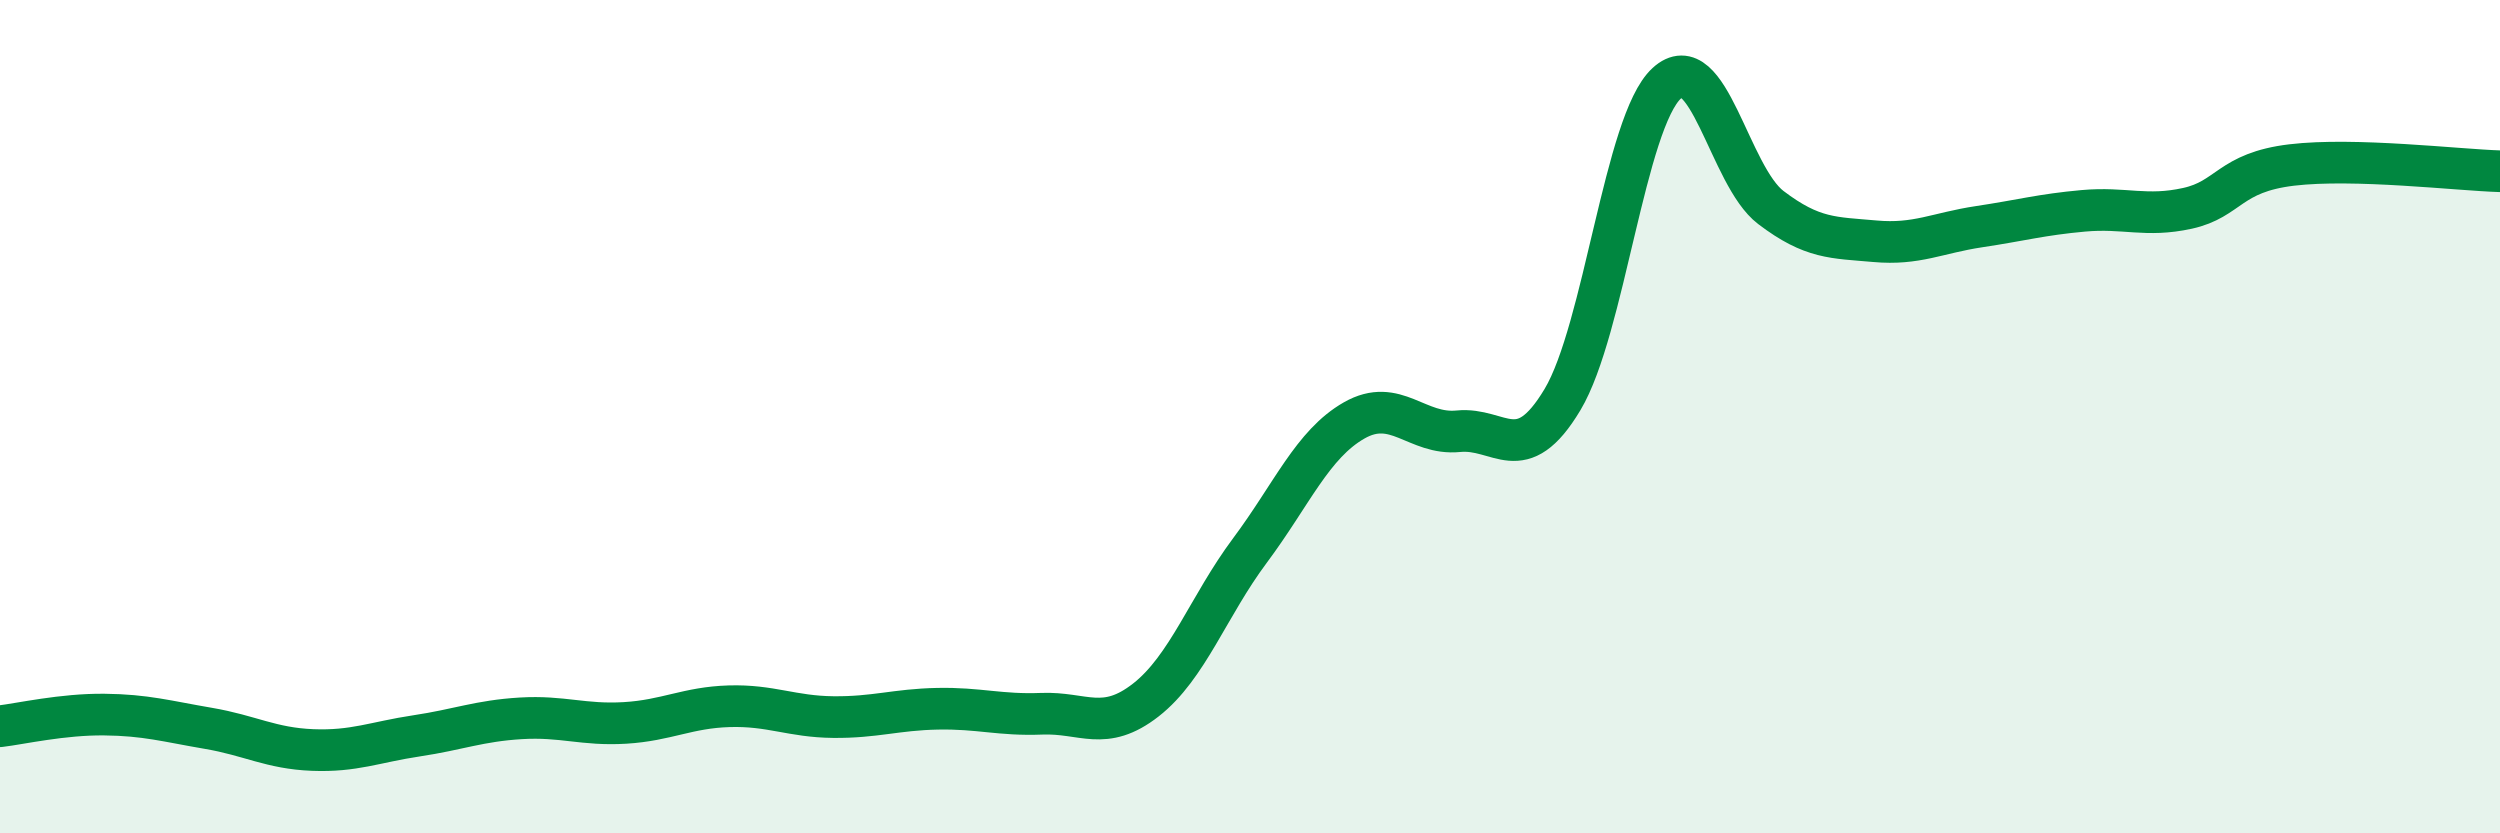
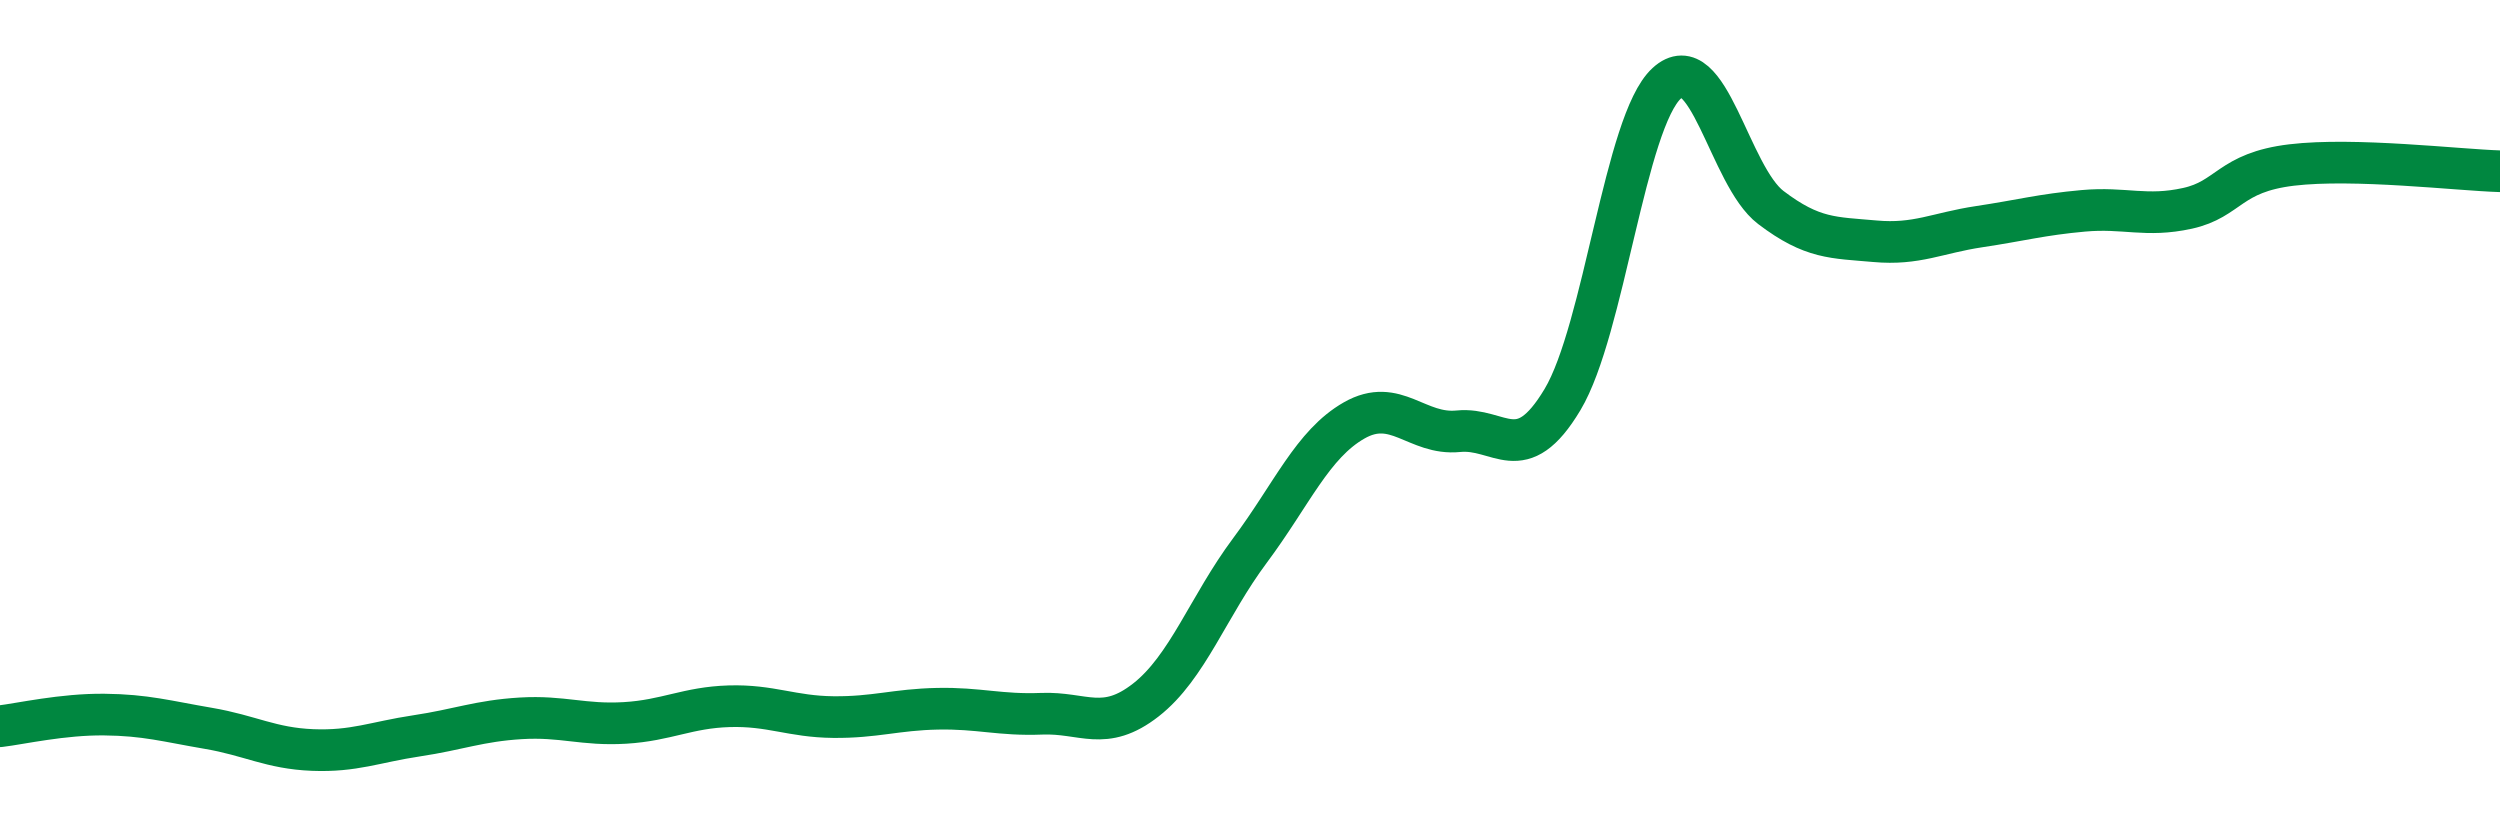
<svg xmlns="http://www.w3.org/2000/svg" width="60" height="20" viewBox="0 0 60 20">
-   <path d="M 0,17.43 C 0.5,17.37 1.5,17.14 2.5,17.15 C 3.5,17.16 4,17.31 5,17.48 C 6,17.65 6.5,17.96 7.5,18 C 8.5,18.04 9,17.81 10,17.66 C 11,17.51 11.5,17.3 12.5,17.24 C 13.5,17.18 14,17.41 15,17.35 C 16,17.29 16.5,16.98 17.5,16.95 C 18.5,16.92 19,17.2 20,17.21 C 21,17.22 21.5,17.03 22.5,17.01 C 23.5,16.99 24,17.17 25,17.13 C 26,17.09 26.5,17.58 27.5,16.8 C 28.5,16.02 29,14.55 30,13.21 C 31,11.87 31.5,10.66 32.5,10.09 C 33.5,9.52 34,10.45 35,10.35 C 36,10.25 36.5,11.26 37.5,9.59 C 38.5,7.92 39,2.92 40,2 C 41,1.08 41.5,4.22 42.5,4.98 C 43.5,5.74 44,5.7 45,5.79 C 46,5.88 46.5,5.59 47.5,5.44 C 48.5,5.29 49,5.15 50,5.06 C 51,4.97 51.5,5.22 52.5,5 C 53.5,4.78 53.5,4.14 55,3.96 C 56.5,3.78 59,4.08 60,4.11L60 20L0 20Z" fill="#008740" opacity="0.1" stroke-linecap="round" stroke-linejoin="round" />
  <path d="M 0,17.43 C 0.5,17.37 1.5,17.14 2.5,17.15 C 3.5,17.16 4,17.31 5,17.48 C 6,17.65 6.5,17.96 7.5,18 C 8.5,18.04 9,17.81 10,17.66 C 11,17.51 11.5,17.3 12.5,17.24 C 13.5,17.18 14,17.41 15,17.35 C 16,17.29 16.5,16.98 17.5,16.95 C 18.5,16.92 19,17.2 20,17.21 C 21,17.22 21.5,17.03 22.5,17.01 C 23.5,16.99 24,17.17 25,17.13 C 26,17.09 26.5,17.58 27.5,16.8 C 28.5,16.02 29,14.55 30,13.21 C 31,11.87 31.5,10.66 32.5,10.09 C 33.5,9.52 34,10.45 35,10.35 C 36,10.25 36.5,11.26 37.5,9.59 C 38.5,7.92 39,2.92 40,2 C 41,1.08 41.5,4.22 42.5,4.98 C 43.5,5.74 44,5.7 45,5.79 C 46,5.88 46.5,5.59 47.5,5.44 C 48.5,5.29 49,5.15 50,5.06 C 51,4.97 51.5,5.22 52.5,5 C 53.5,4.78 53.5,4.14 55,3.96 C 56.5,3.78 59,4.08 60,4.11" stroke="#008740" stroke-width="1" fill="none" stroke-linecap="round" stroke-linejoin="round" />
</svg>